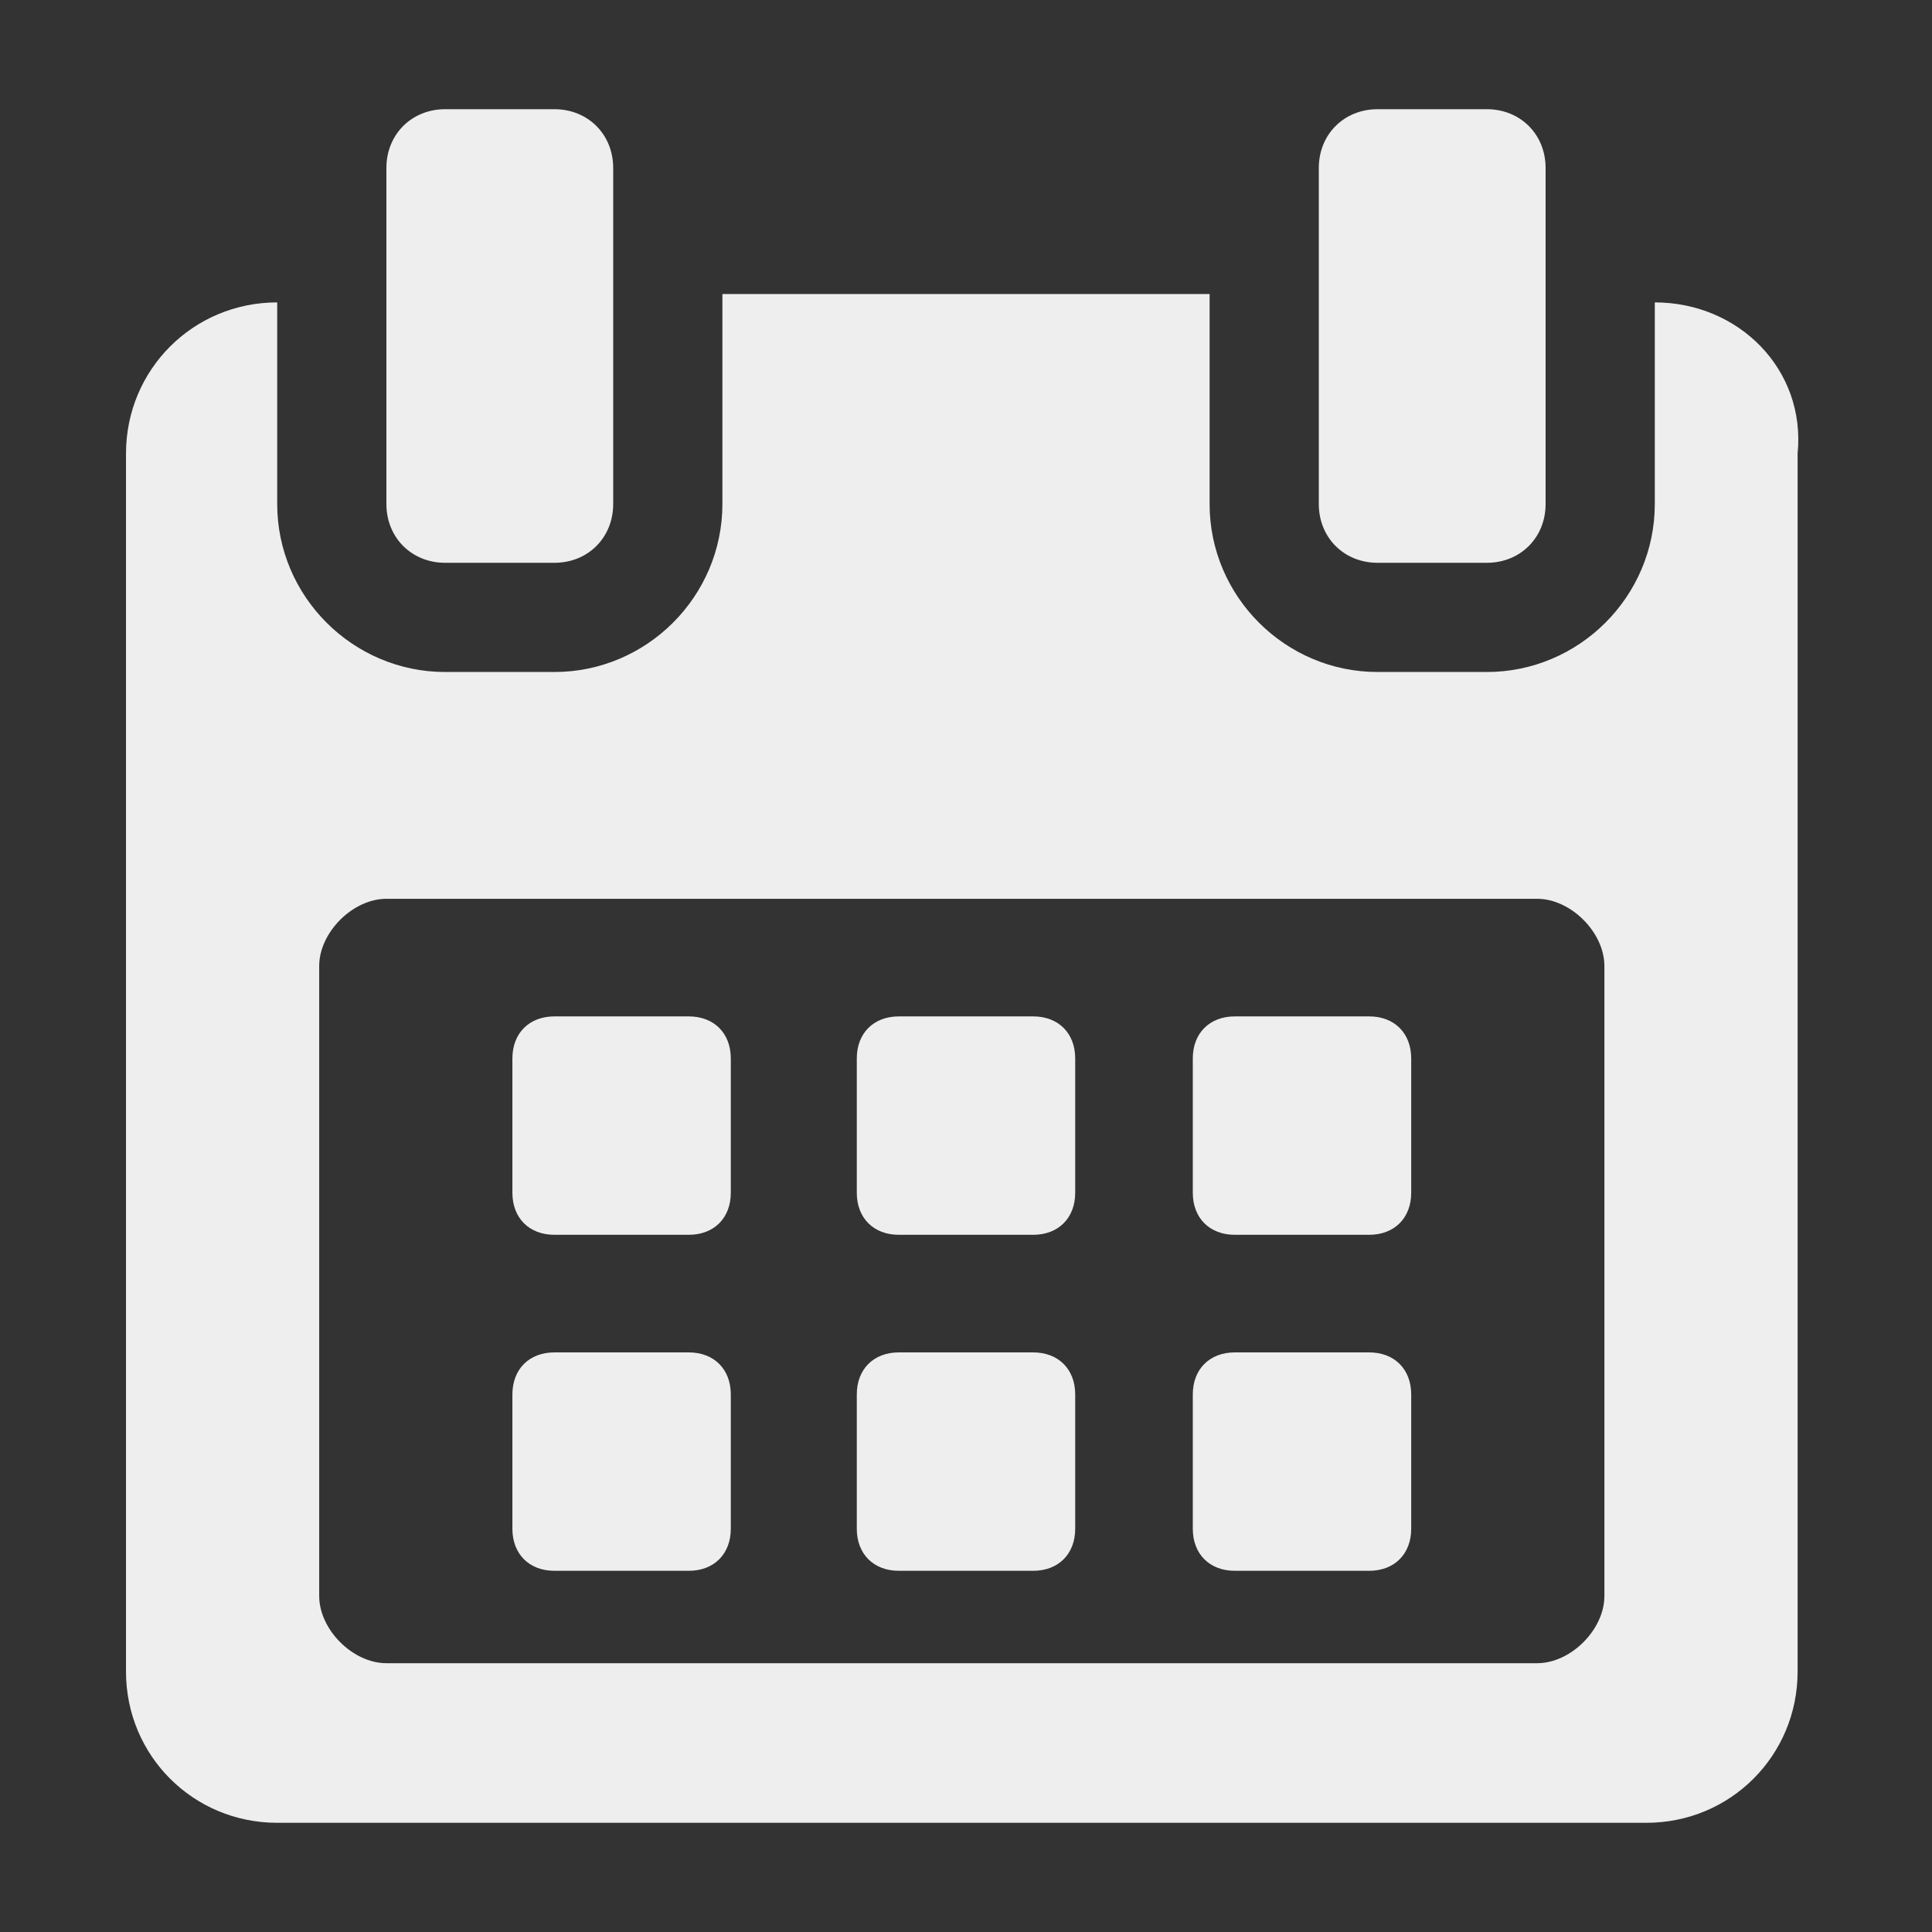
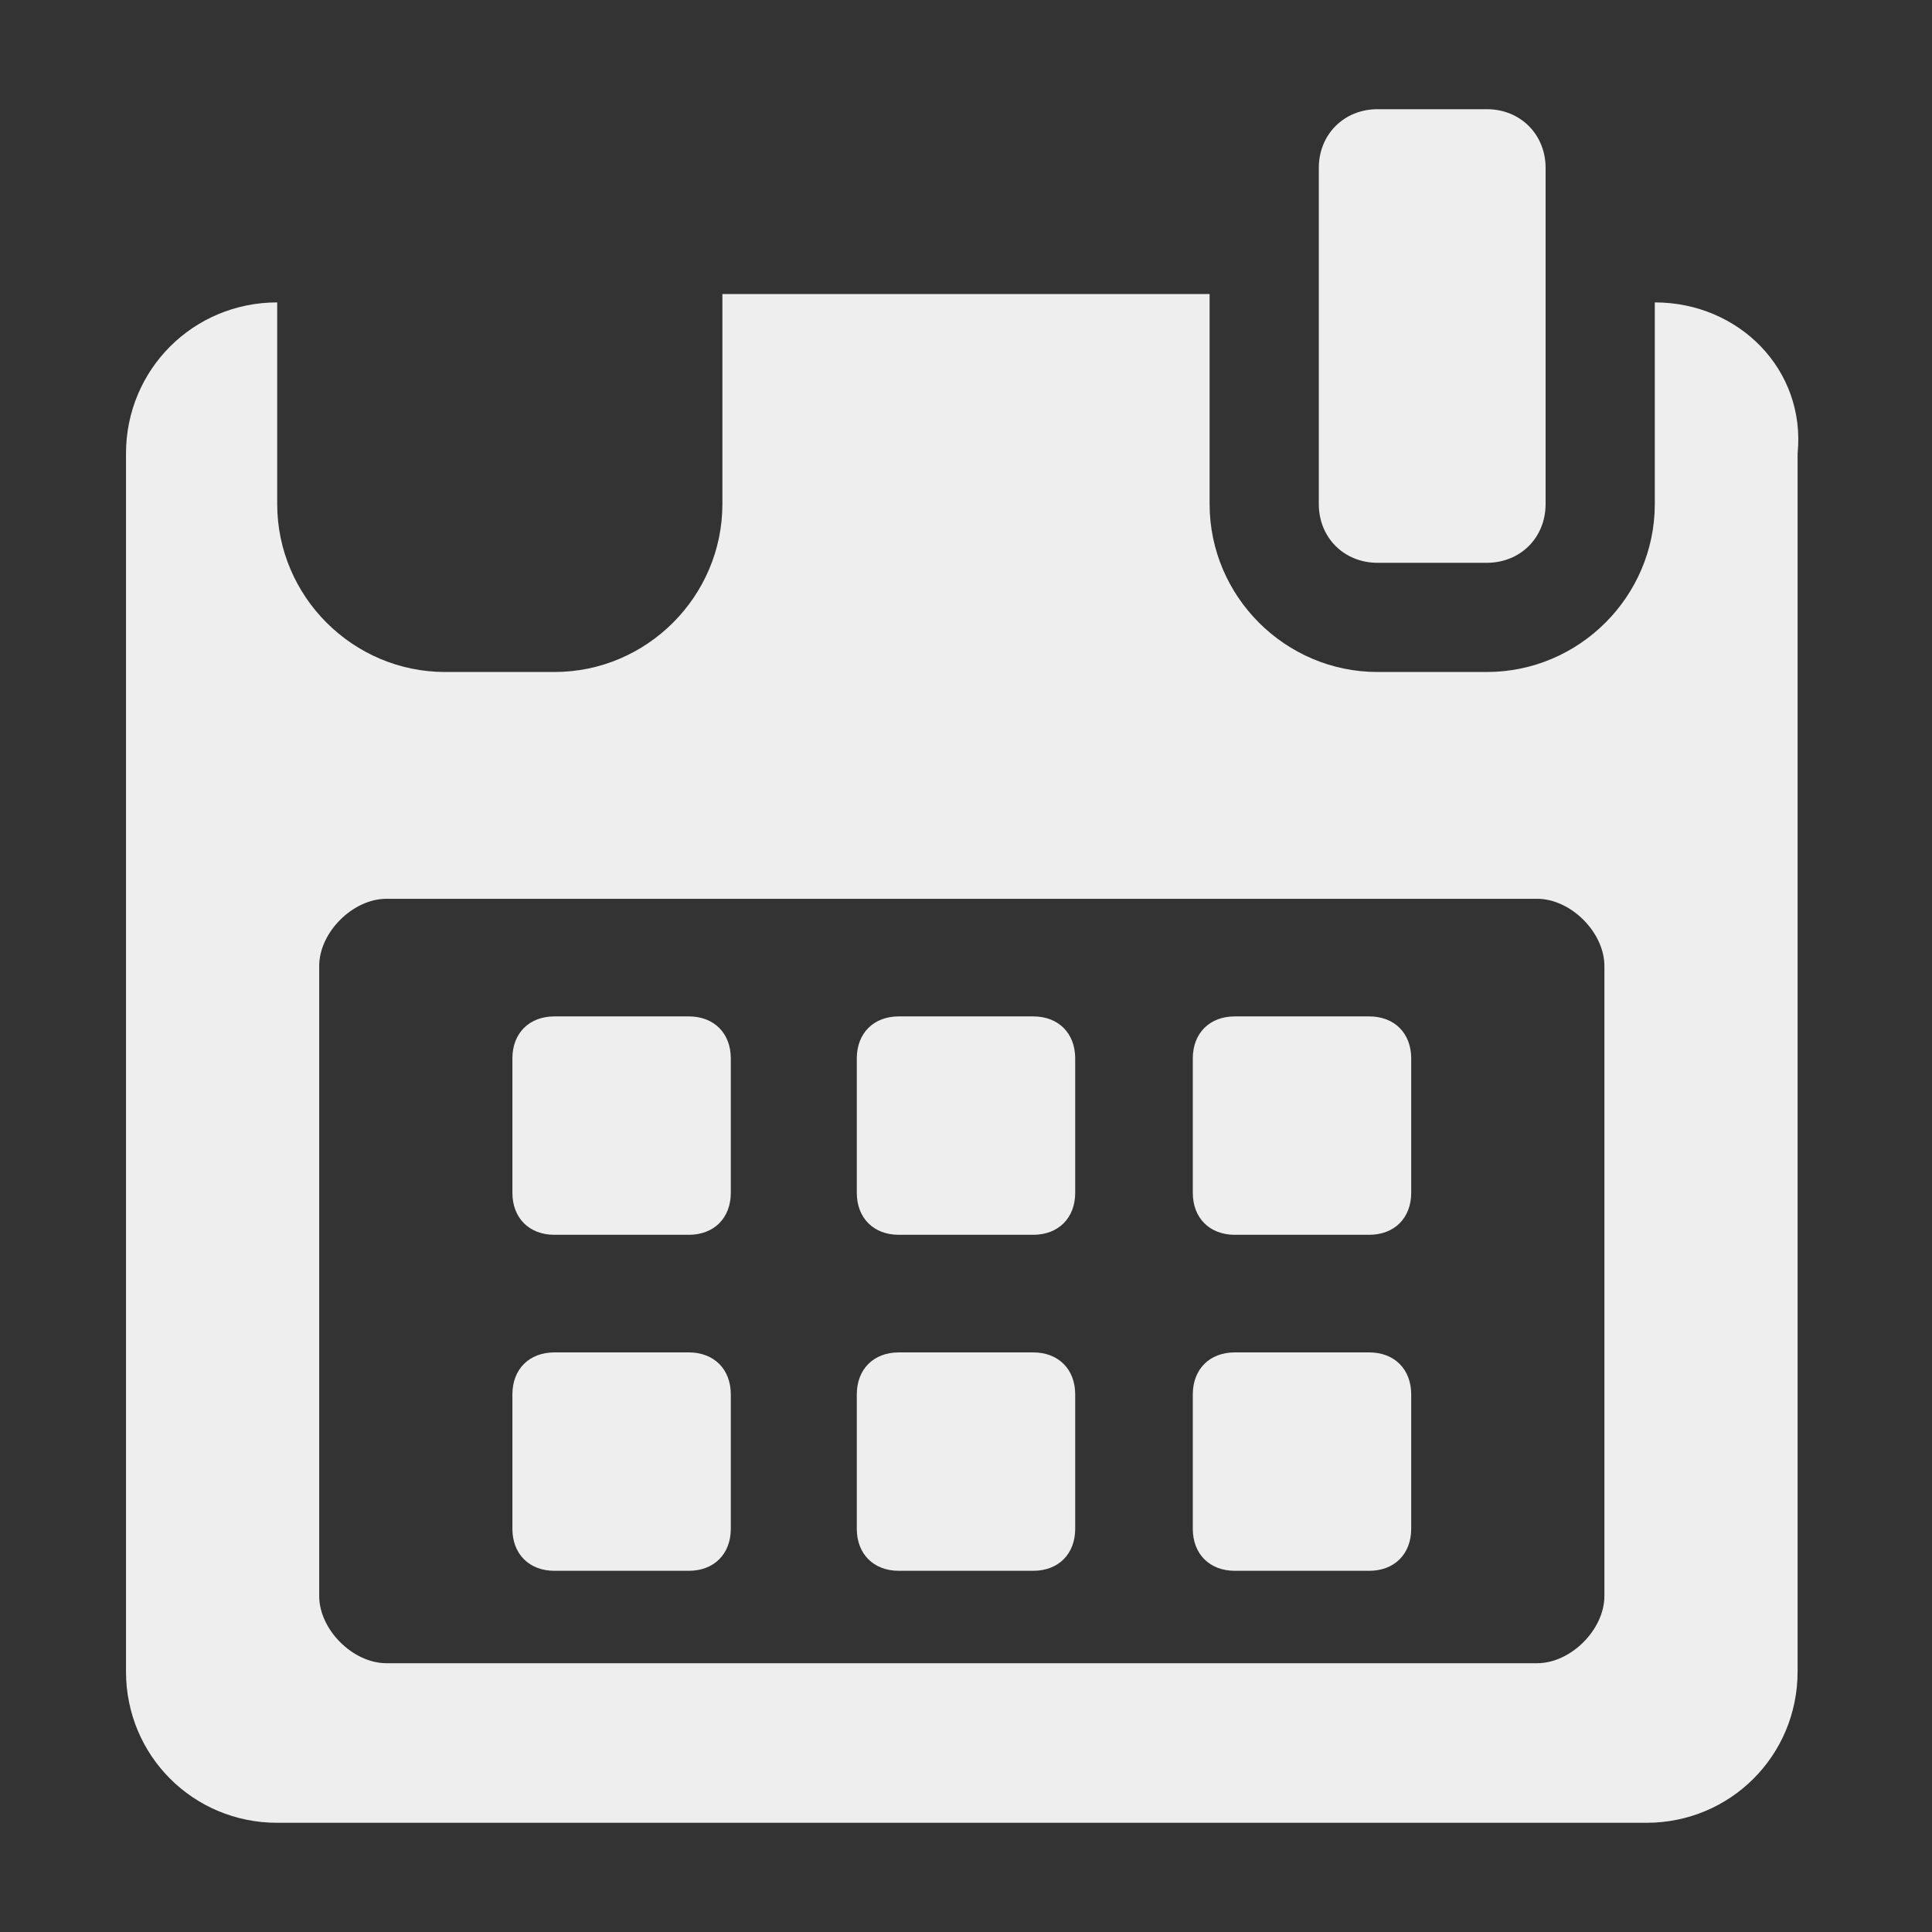
<svg xmlns="http://www.w3.org/2000/svg" version="1.1" id="Capa_1" x="0px" y="0px" viewBox="0 0 23 23" style="enable-background:new 0 0 23 23;" xml:space="preserve">
  <rect x="0" y="0" width="23" height="23" fill="#333333" stroke="none" />
  <style type="text/css">
	.st0{fill:#EEEEEE;}
</style>
  <g>
    <g>
      <path class="st0" d="M8.7,12.6c0-0.3-0.2-0.5-0.5-0.5H6.6c-0.3,0-0.5,0.2-0.5,0.5v1.6c0,0.3,0.2,0.5,0.5,0.5h1.6    c0.3,0,0.5-0.2,0.5-0.5L8.7,12.6L8.7,12.6z" />
      <path class="st0" d="M12.8,12.6c0-0.3-0.2-0.5-0.5-0.5h-1.6c-0.3,0-0.5,0.2-0.5,0.5v1.6c0,0.3,0.2,0.5,0.5,0.5h1.6    c0.3,0,0.5-0.2,0.5-0.5V12.6z" />
      <path class="st0" d="M16.8,12.6c0-0.3-0.2-0.5-0.5-0.5h-1.6c-0.3,0-0.5,0.2-0.5,0.5v1.6c0,0.3,0.2,0.5,0.5,0.5h1.6    c0.3,0,0.5-0.2,0.5-0.5V12.6z" />
      <path class="st0" d="M8.7,16.6c0-0.3-0.2-0.5-0.5-0.5H6.6c-0.3,0-0.5,0.2-0.5,0.5v1.6c0,0.3,0.2,0.5,0.5,0.5h1.6    c0.3,0,0.5-0.2,0.5-0.5L8.7,16.6L8.7,16.6z" />
      <path class="st0" d="M12.8,16.6c0-0.3-0.2-0.5-0.5-0.5h-1.6c-0.3,0-0.5,0.2-0.5,0.5v1.6c0,0.3,0.2,0.5,0.5,0.5h1.6    c0.3,0,0.5-0.2,0.5-0.5V16.6z" />
      <path class="st0" d="M16.8,16.6c0-0.3-0.2-0.5-0.5-0.5h-1.6c-0.3,0-0.5,0.2-0.5,0.5v1.6c0,0.3,0.2,0.5,0.5,0.5h1.6    c0.3,0,0.5-0.2,0.5-0.5V16.6L16.8,16.6z" />
      <path class="st0" d="M19.7,3.6V6c0,1.1-0.9,2-2,2h-1.3c-1.1,0-2-0.9-2-2V3.5H8.6V6c0,1.1-0.9,2-2,2H5.3c-1.1,0-2-0.9-2-2V3.6    c-1,0-1.8,0.8-1.8,1.8v14.5c0,1,0.8,1.8,1.8,1.8h16.3c1,0,1.8-0.8,1.8-1.8V5.4C21.5,4.4,20.7,3.6,19.7,3.6z M19.1,19    c0,0.4-0.4,0.8-0.8,0.8H4.6c-0.4,0-0.8-0.4-0.8-0.8v-7.5c0-0.4,0.4-0.8,0.8-0.8h13.7c0.4,0,0.8,0.4,0.8,0.8L19.1,19L19.1,19z" />
-       <path class="st0" d="M5.3,6.7h1.3c0.4,0,0.7-0.3,0.7-0.7V2c0-0.4-0.3-0.7-0.7-0.7H5.3C4.9,1.3,4.6,1.6,4.6,2V6    C4.6,6.4,4.9,6.7,5.3,6.7z" />
      <path class="st0" d="M16.4,6.7h1.3c0.4,0,0.7-0.3,0.7-0.7V2c0-0.4-0.3-0.7-0.7-0.7h-1.3c-0.4,0-0.7,0.3-0.7,0.7V6    C15.7,6.4,16,6.7,16.4,6.7z" />
    </g>
  </g>
</svg>